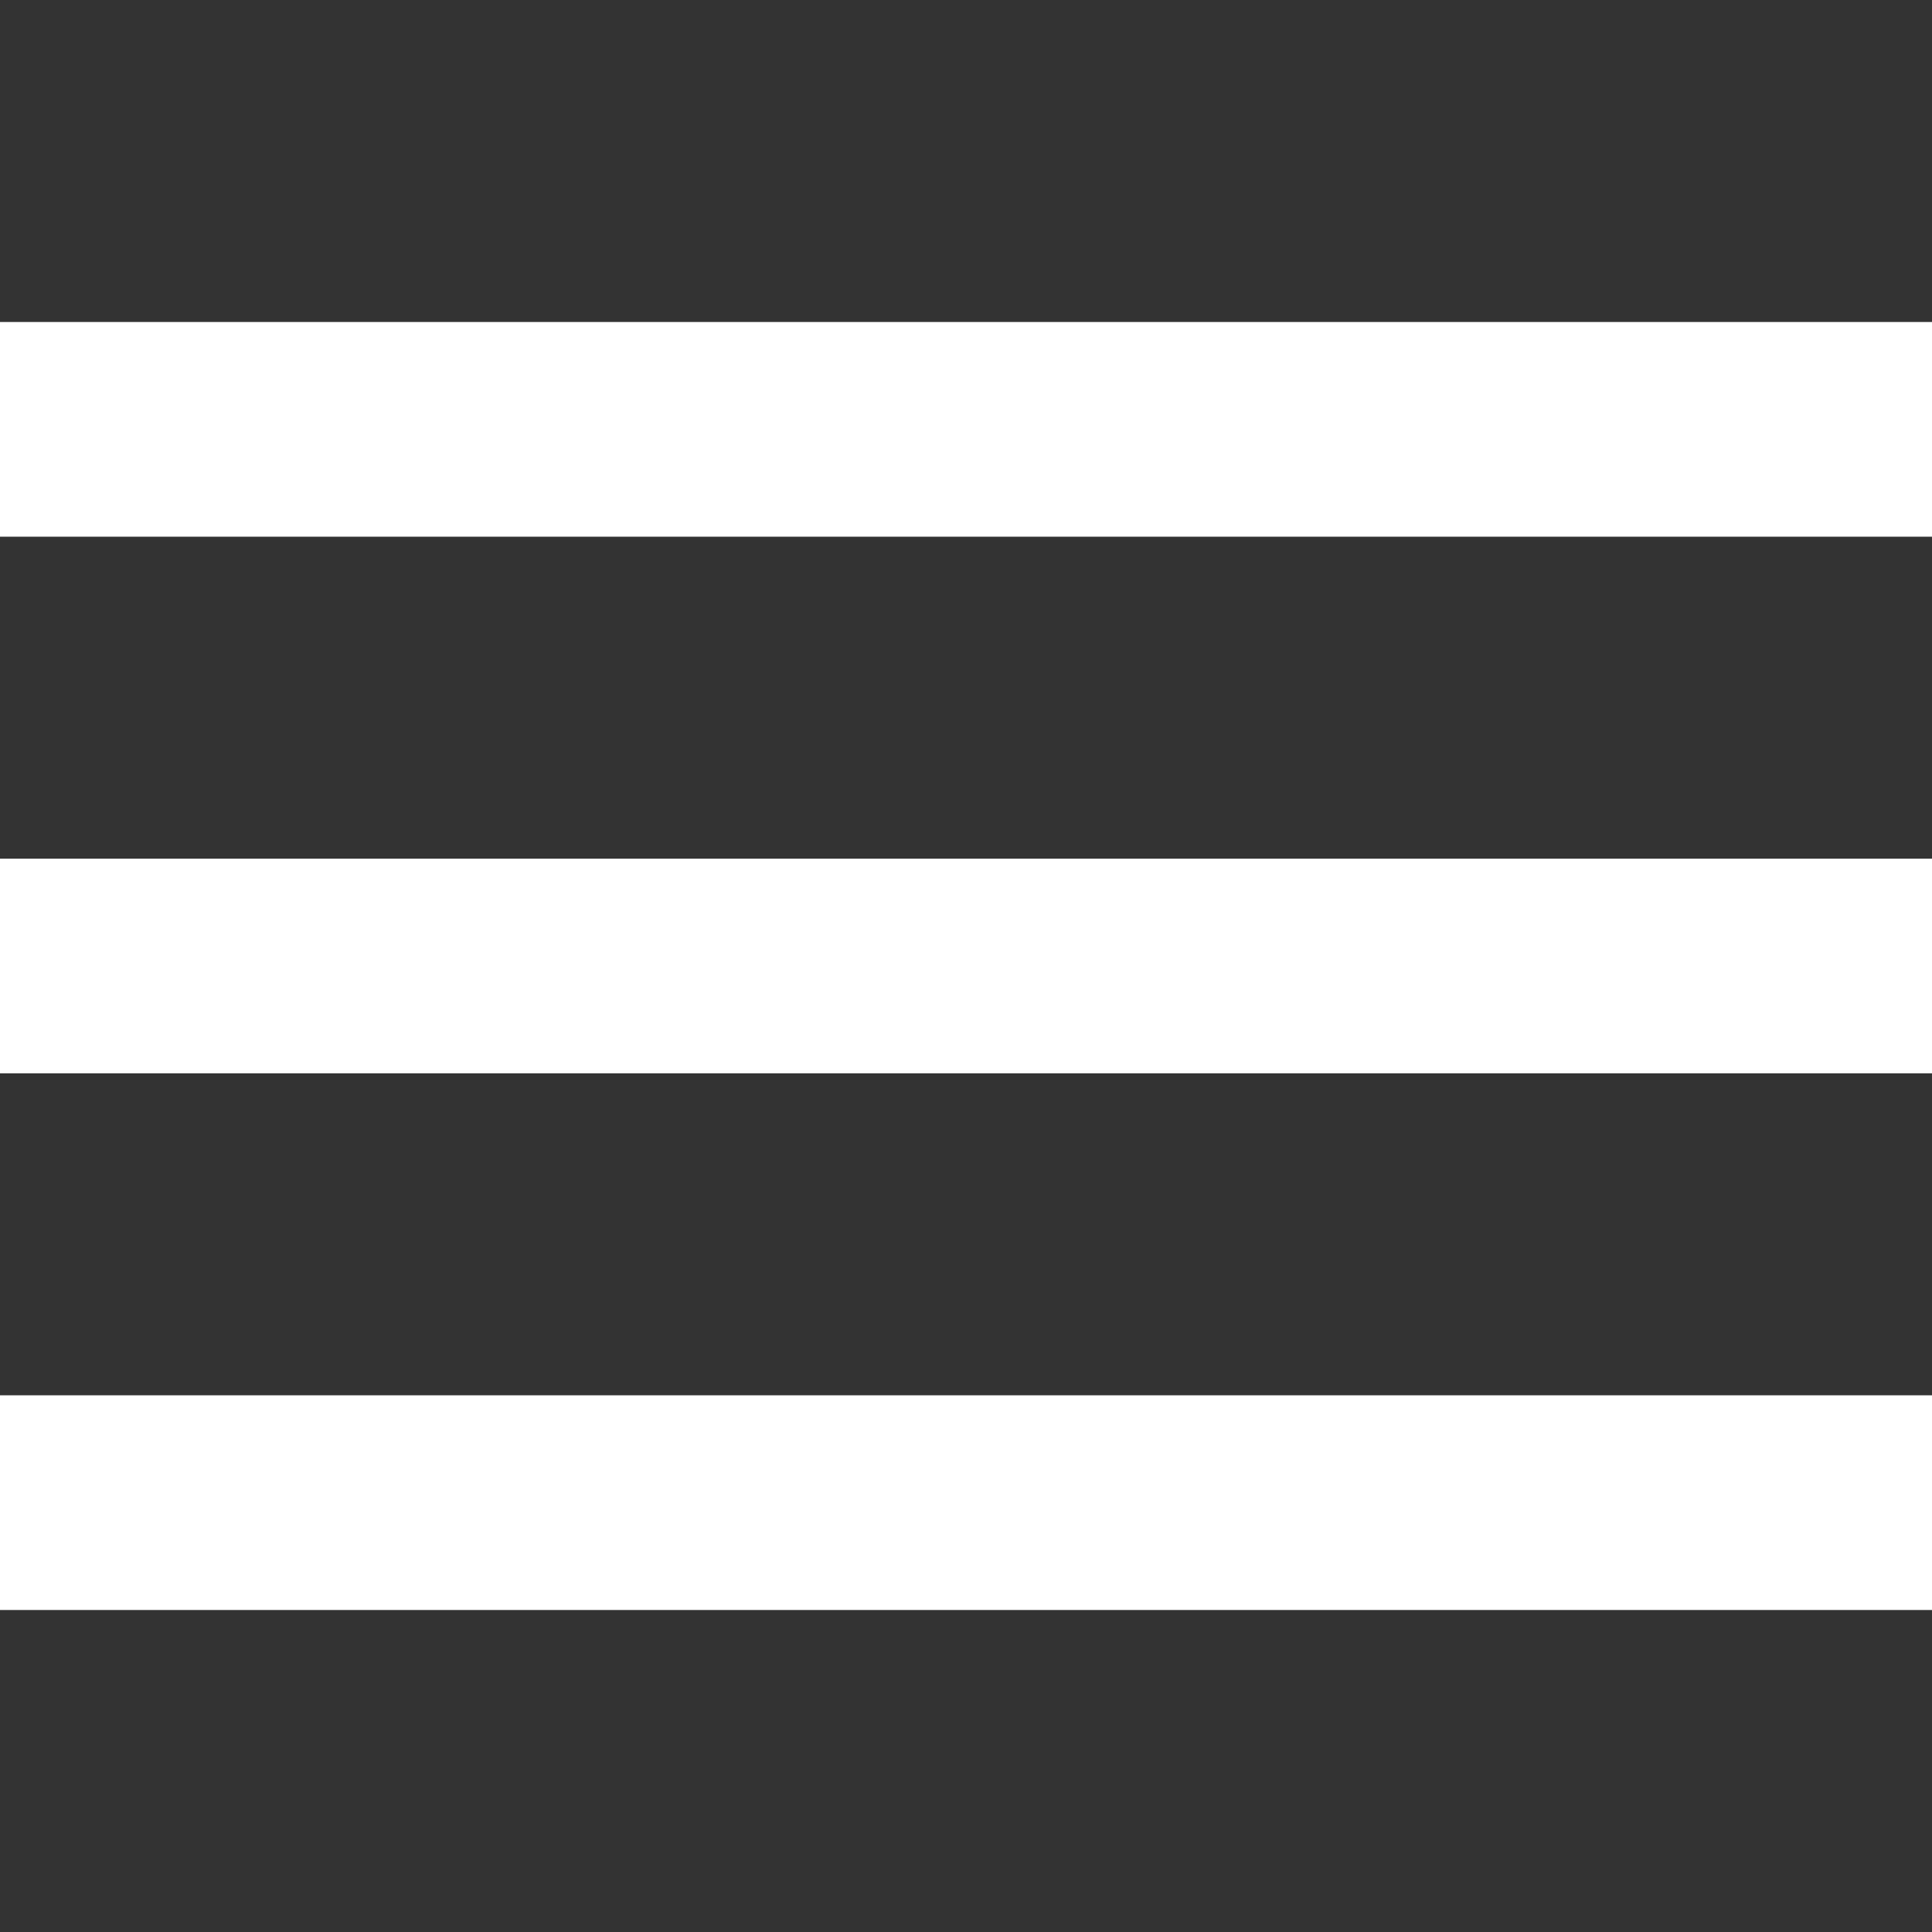
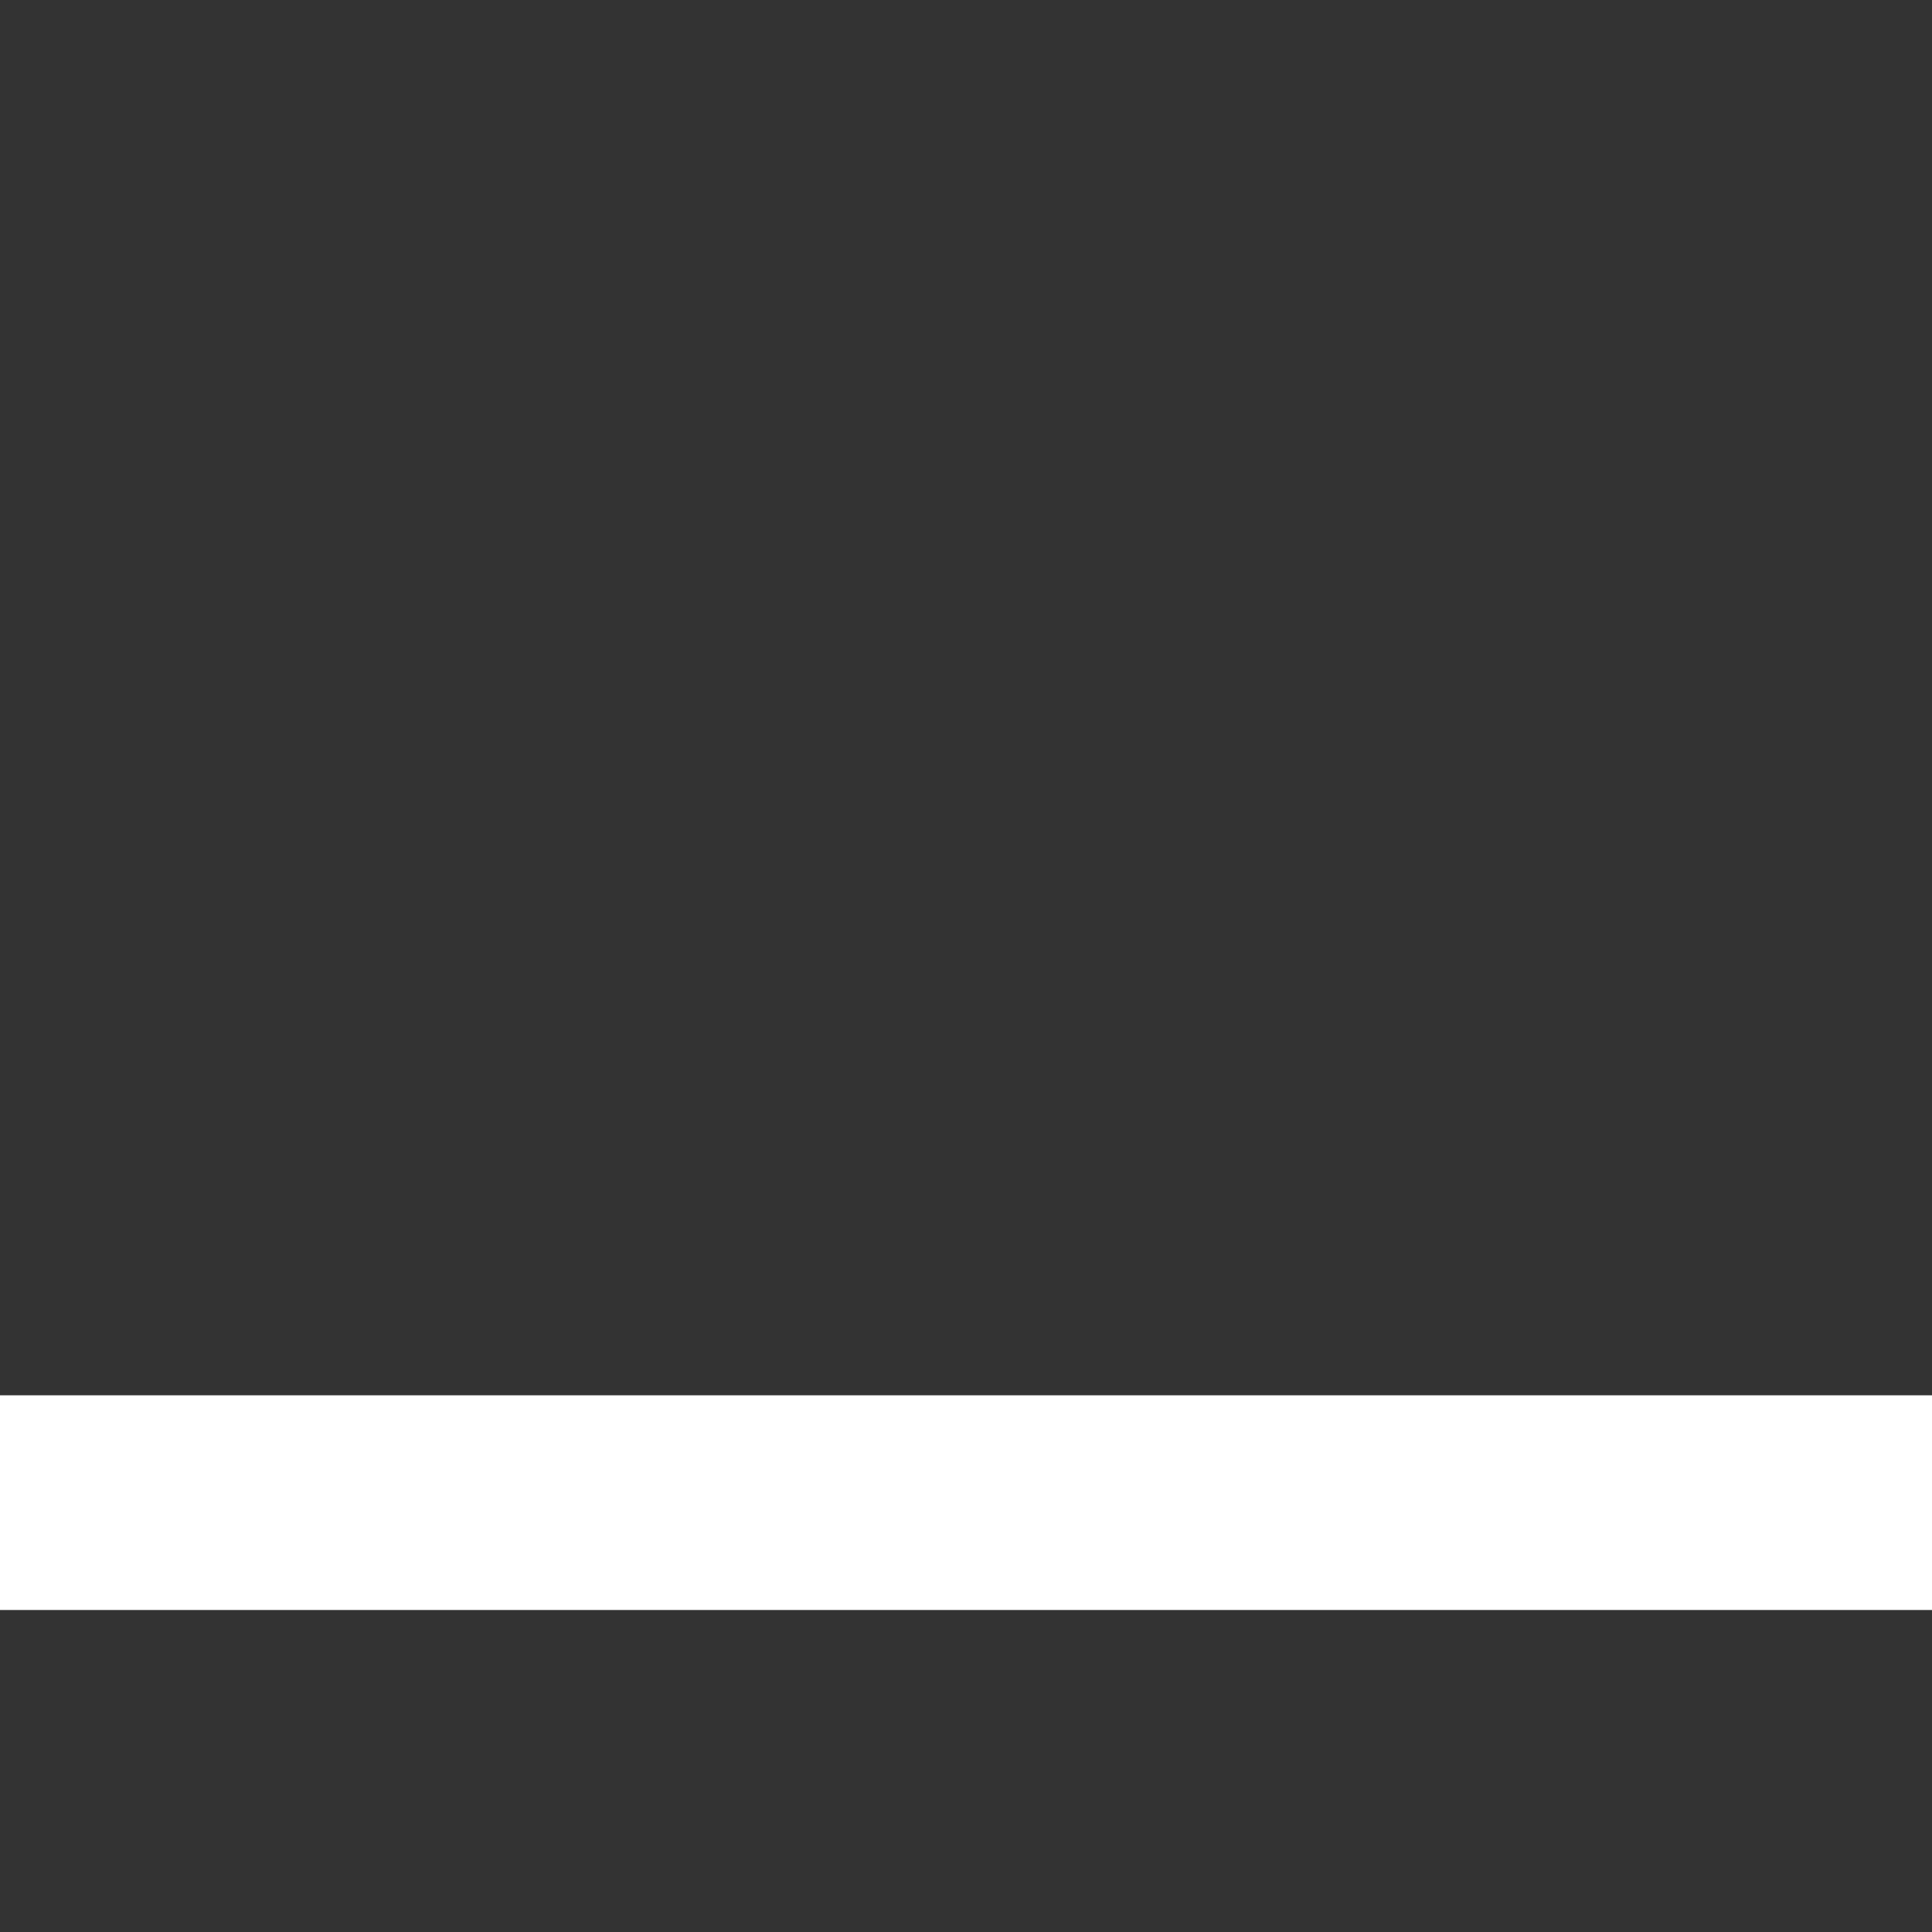
<svg xmlns="http://www.w3.org/2000/svg" width="24" height="24" viewBox="0 0 24 24" fill="none">
  <rect x="0" y="0" width="24" height="24" fill="#333333" stroke="none" />
  <path fill-rule="evenodd" clip-rule="evenodd" d="M-1.52588e-05 20H24V17.333H-1.52588e-05V20Z" fill="white" />
-   <path fill-rule="evenodd" clip-rule="evenodd" d="M-1.52588e-05 13.333H24V10.667H-1.52588e-05V13.333Z" fill="white" />
-   <path fill-rule="evenodd" clip-rule="evenodd" d="M0 4V6.667H24V4H0Z" fill="white" />
</svg>